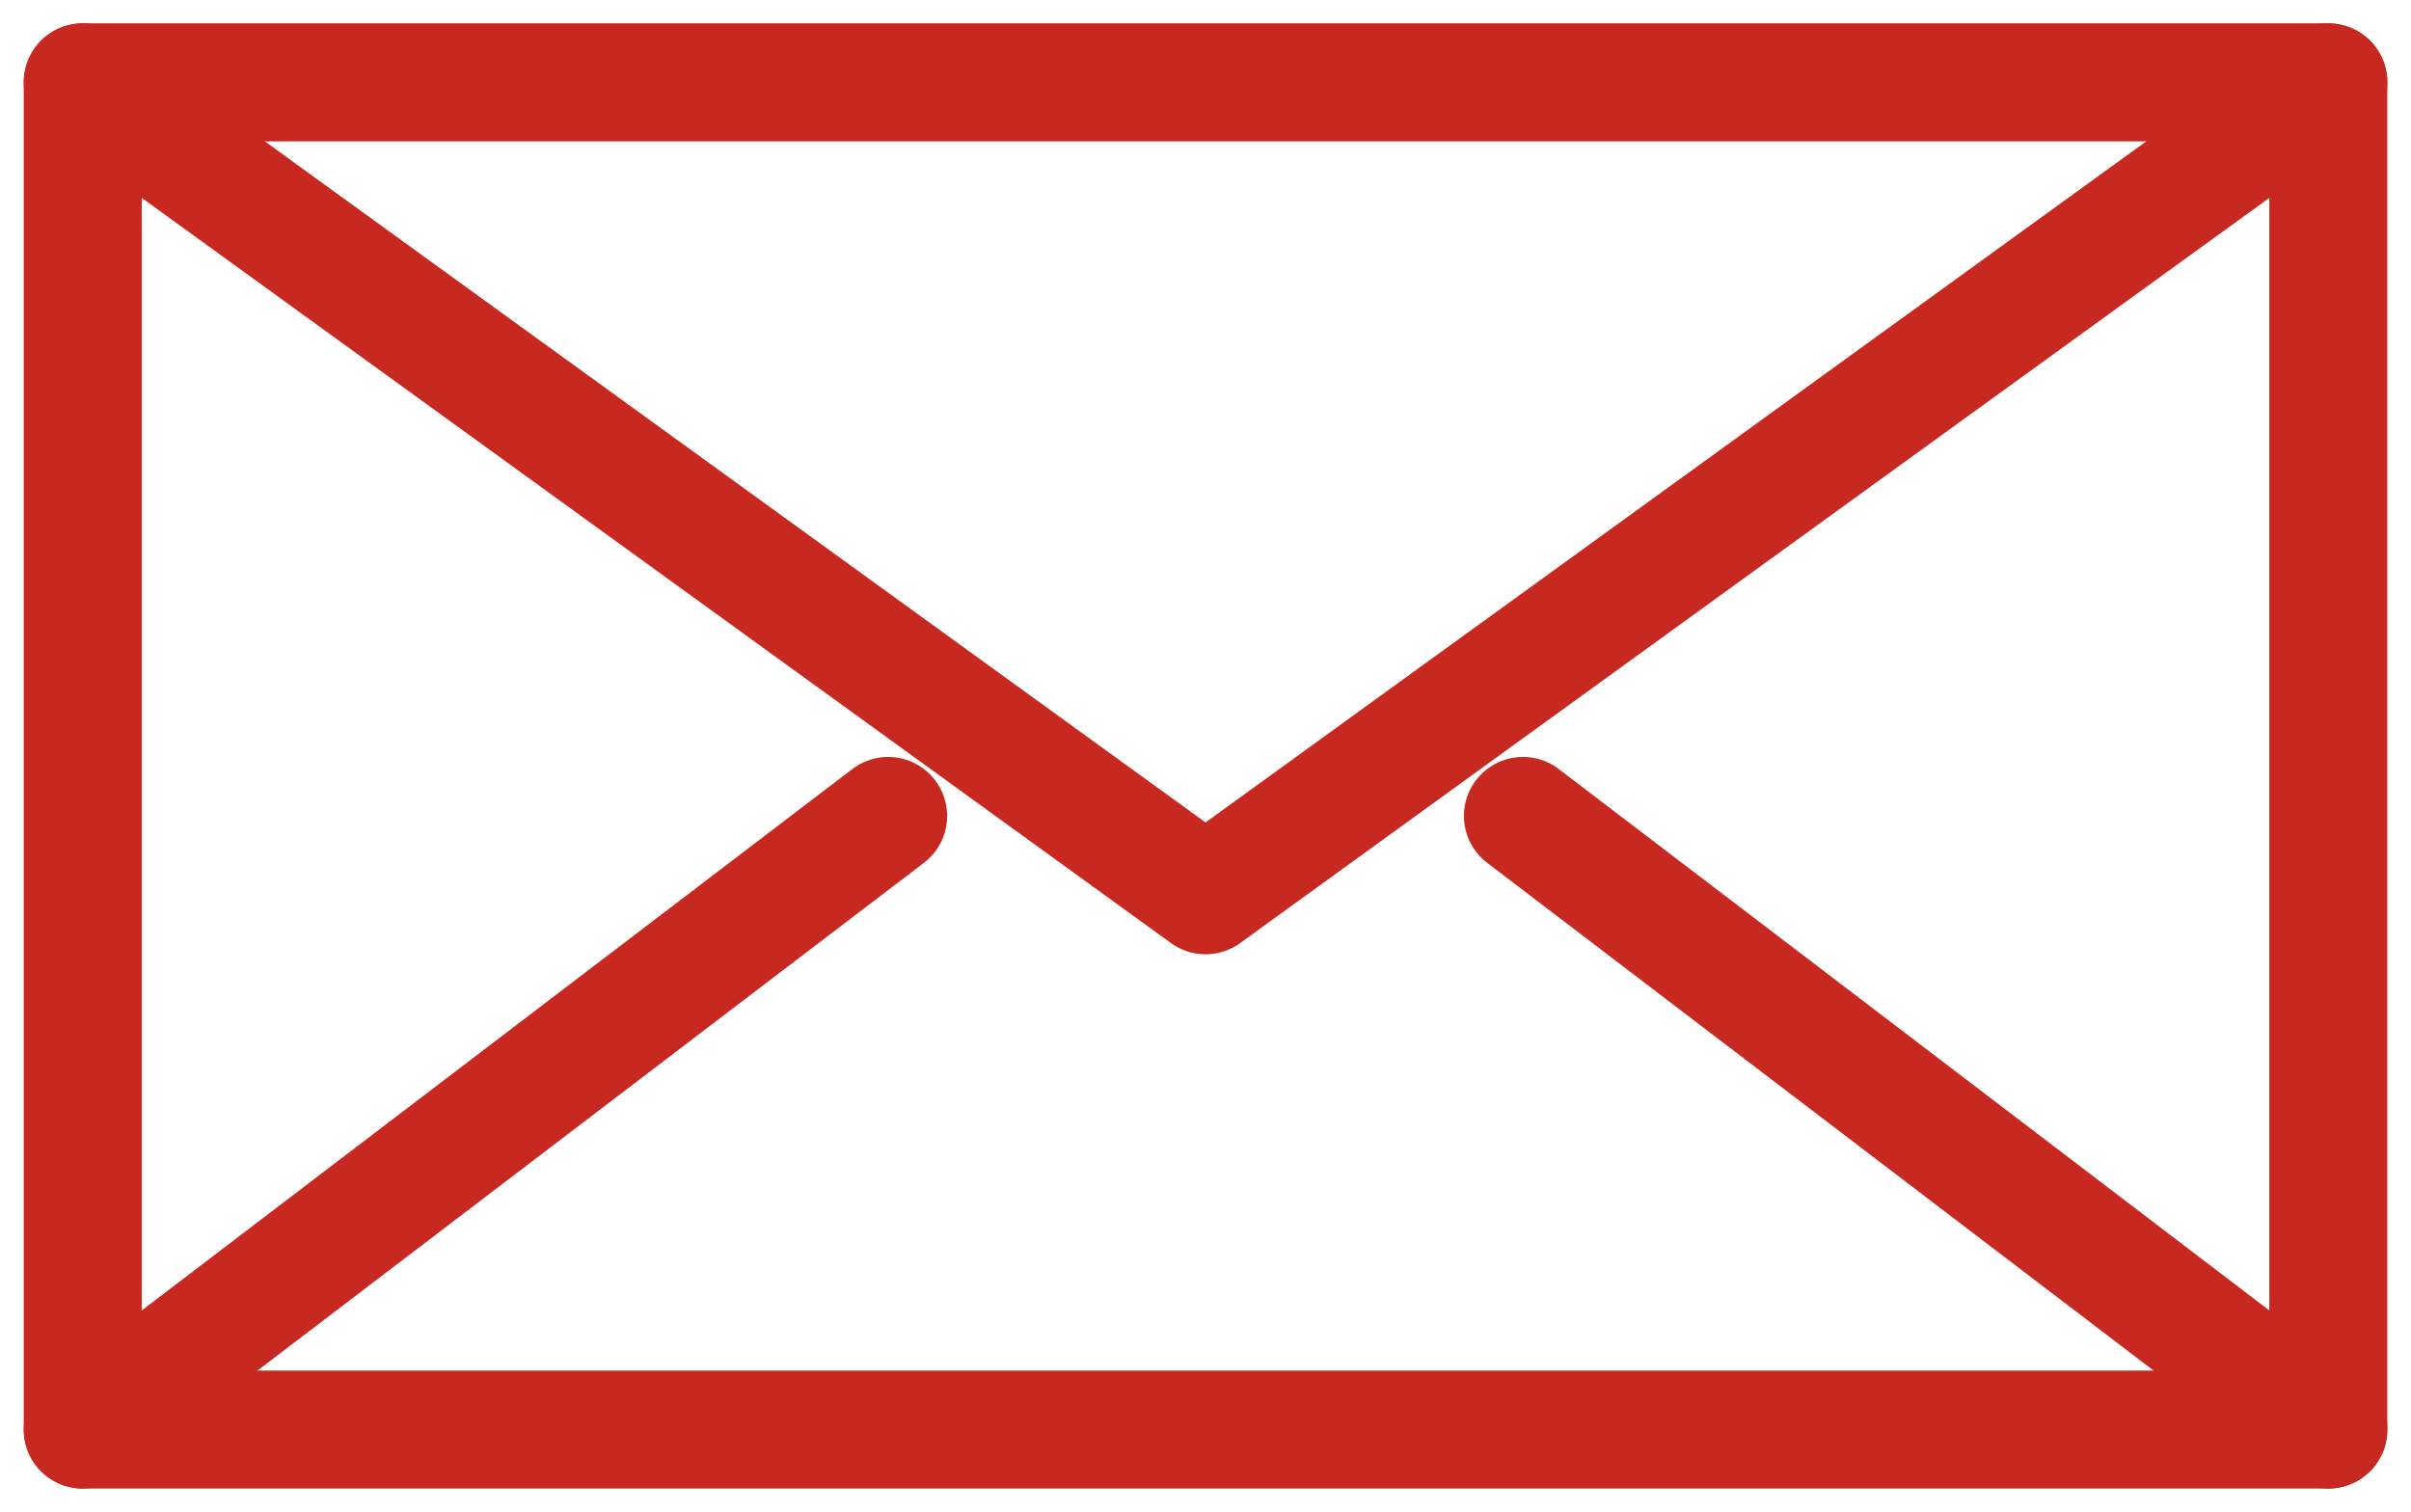
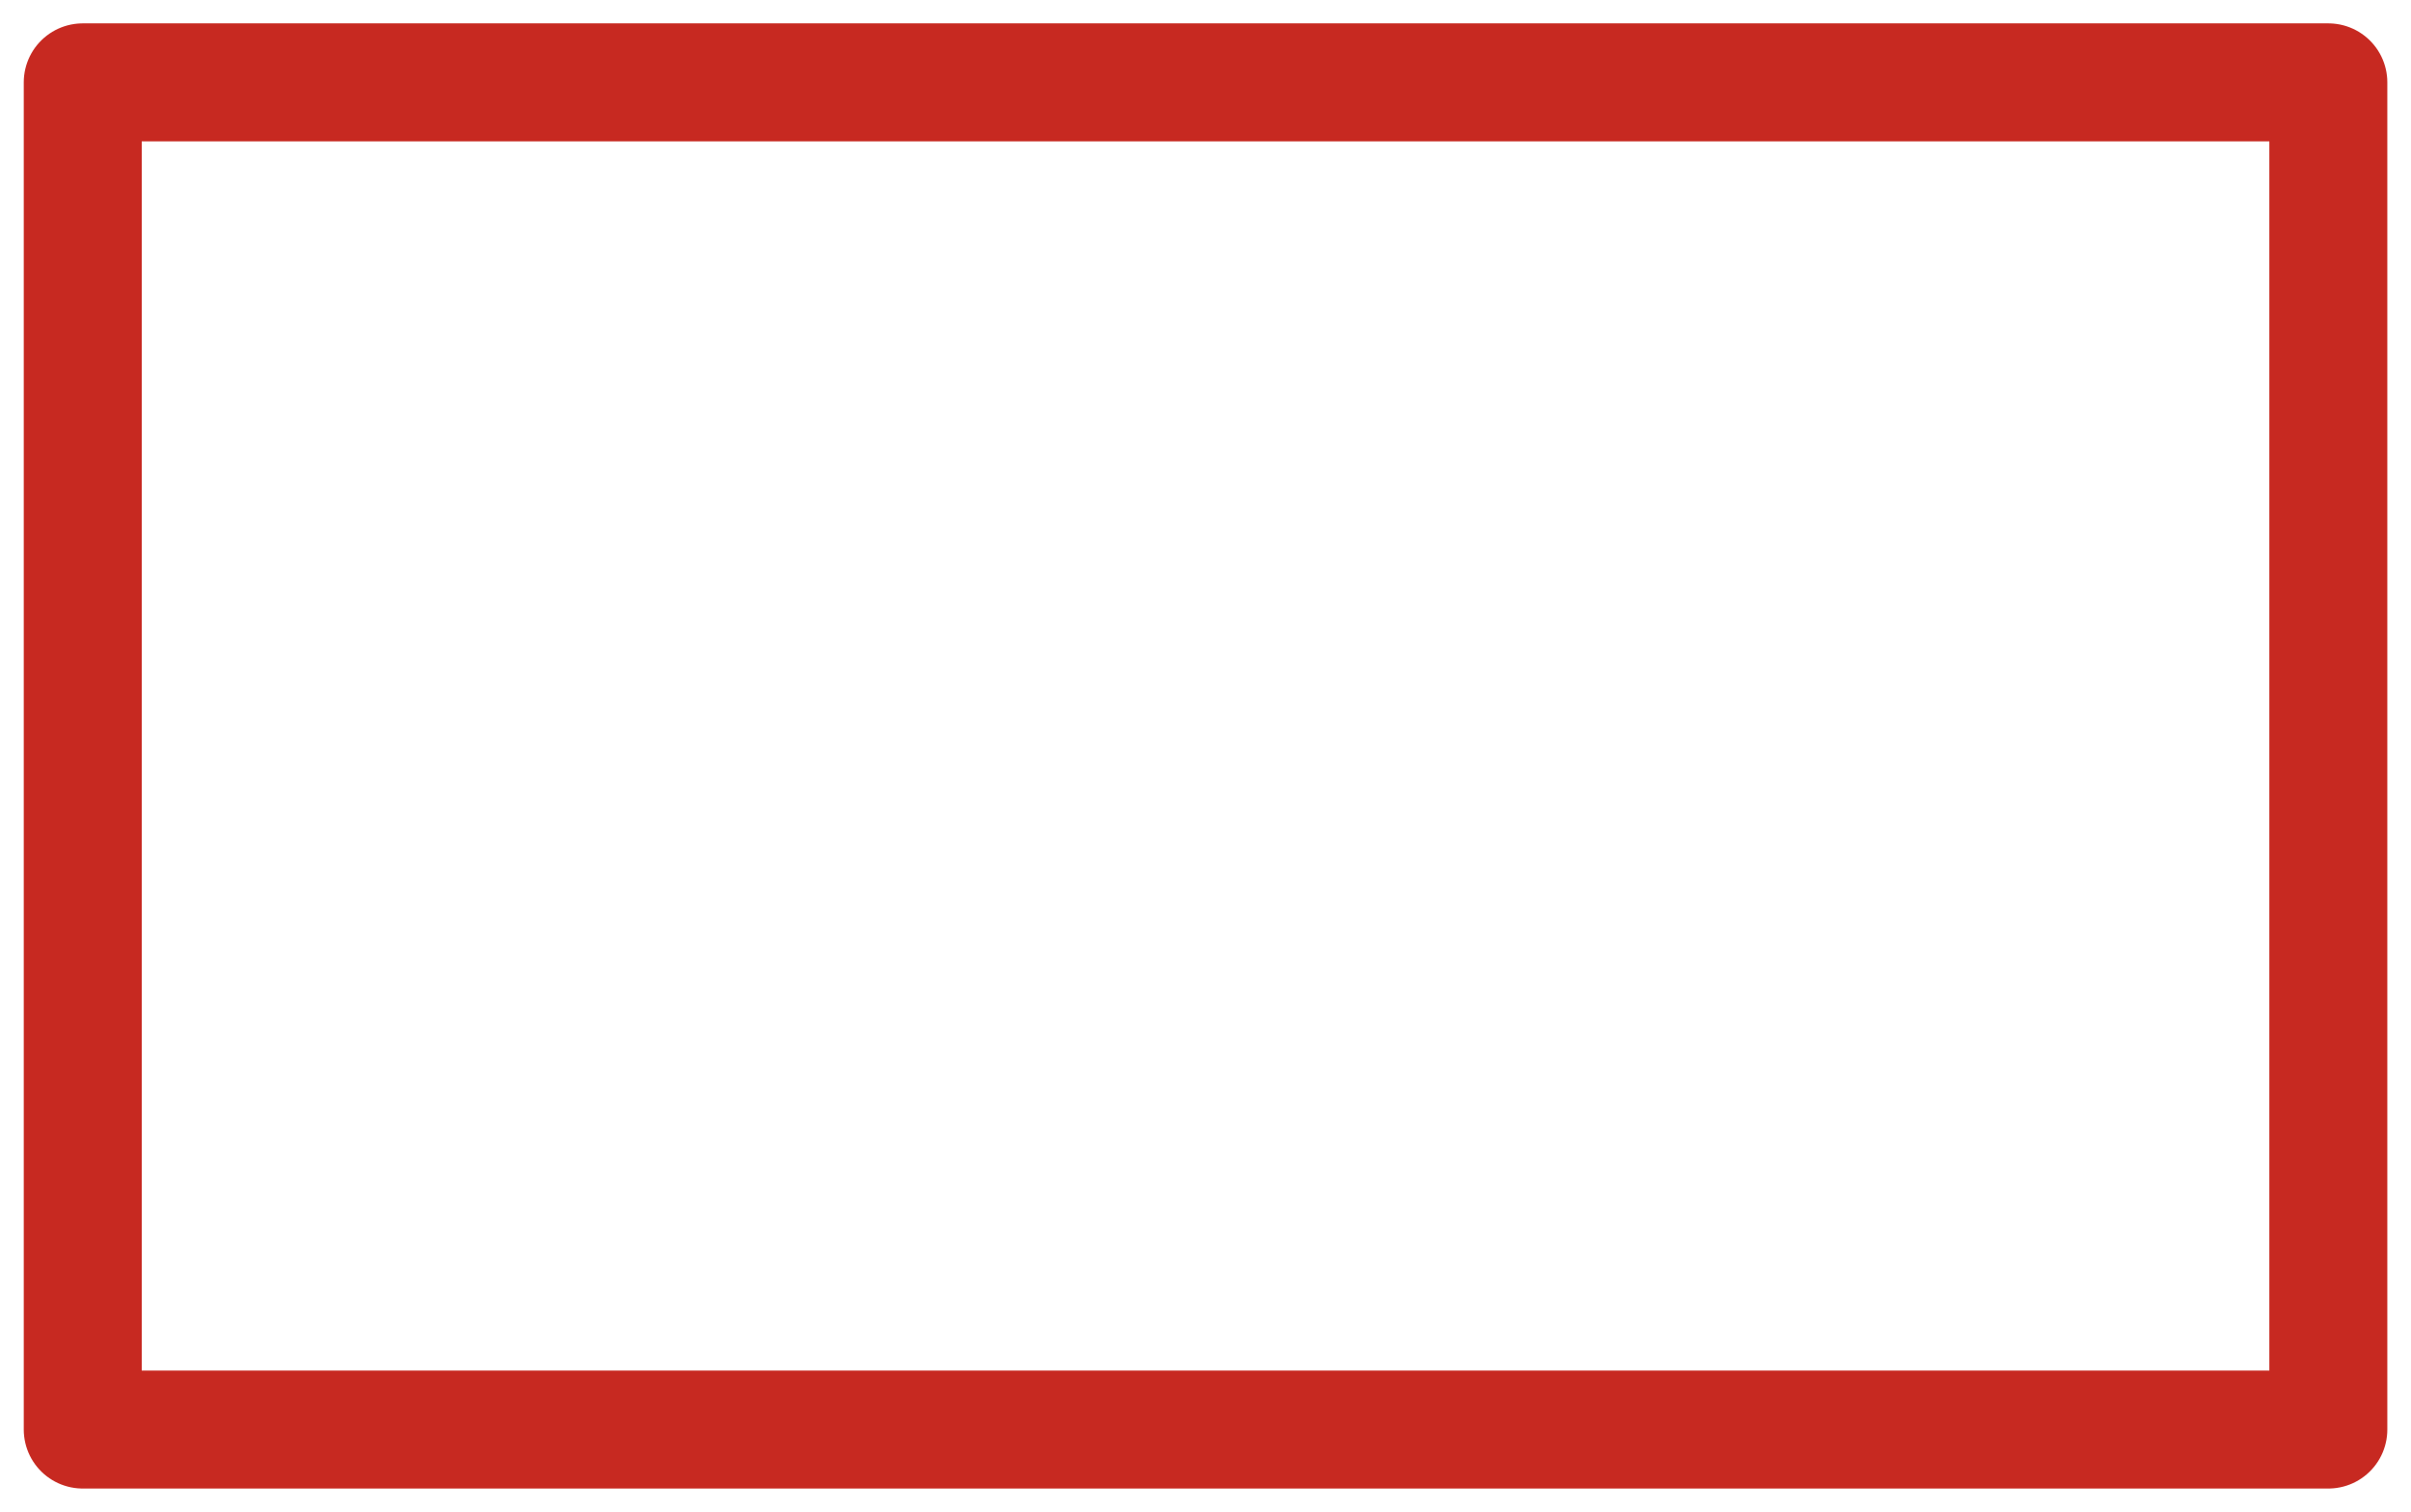
<svg xmlns="http://www.w3.org/2000/svg" width="30.651" height="19.228" viewBox="0 0 30.651 19.228">
  <g id="Group_71" data-name="Group 71" transform="translate(-304.333 -239.876)">
    <rect id="Rectangle_41" data-name="Rectangle 41" width="28.548" height="17.129" transform="translate(305.385 240.923)" fill="none" stroke="#c72921" stroke-linecap="round" stroke-linejoin="round" stroke-width="1.5" />
-     <path id="Path_55" data-name="Path 55" d="M305.385,240.923l14.274,10.336,14.274-10.336" fill="none" stroke="#c72921" stroke-linecap="round" stroke-linejoin="round" stroke-width="1.5" />
-     <line id="Line_32" data-name="Line 32" x1="10.239" y1="7.802" transform="translate(323.694 250.25)" fill="none" stroke="#c72921" stroke-linecap="round" stroke-linejoin="round" stroke-width="1.5" />
-     <line id="Line_33" data-name="Line 33" y1="7.802" x2="10.239" transform="translate(305.385 250.25)" fill="none" stroke="#c72921" stroke-linecap="round" stroke-linejoin="round" stroke-width="1.5" />
  </g>
</svg>